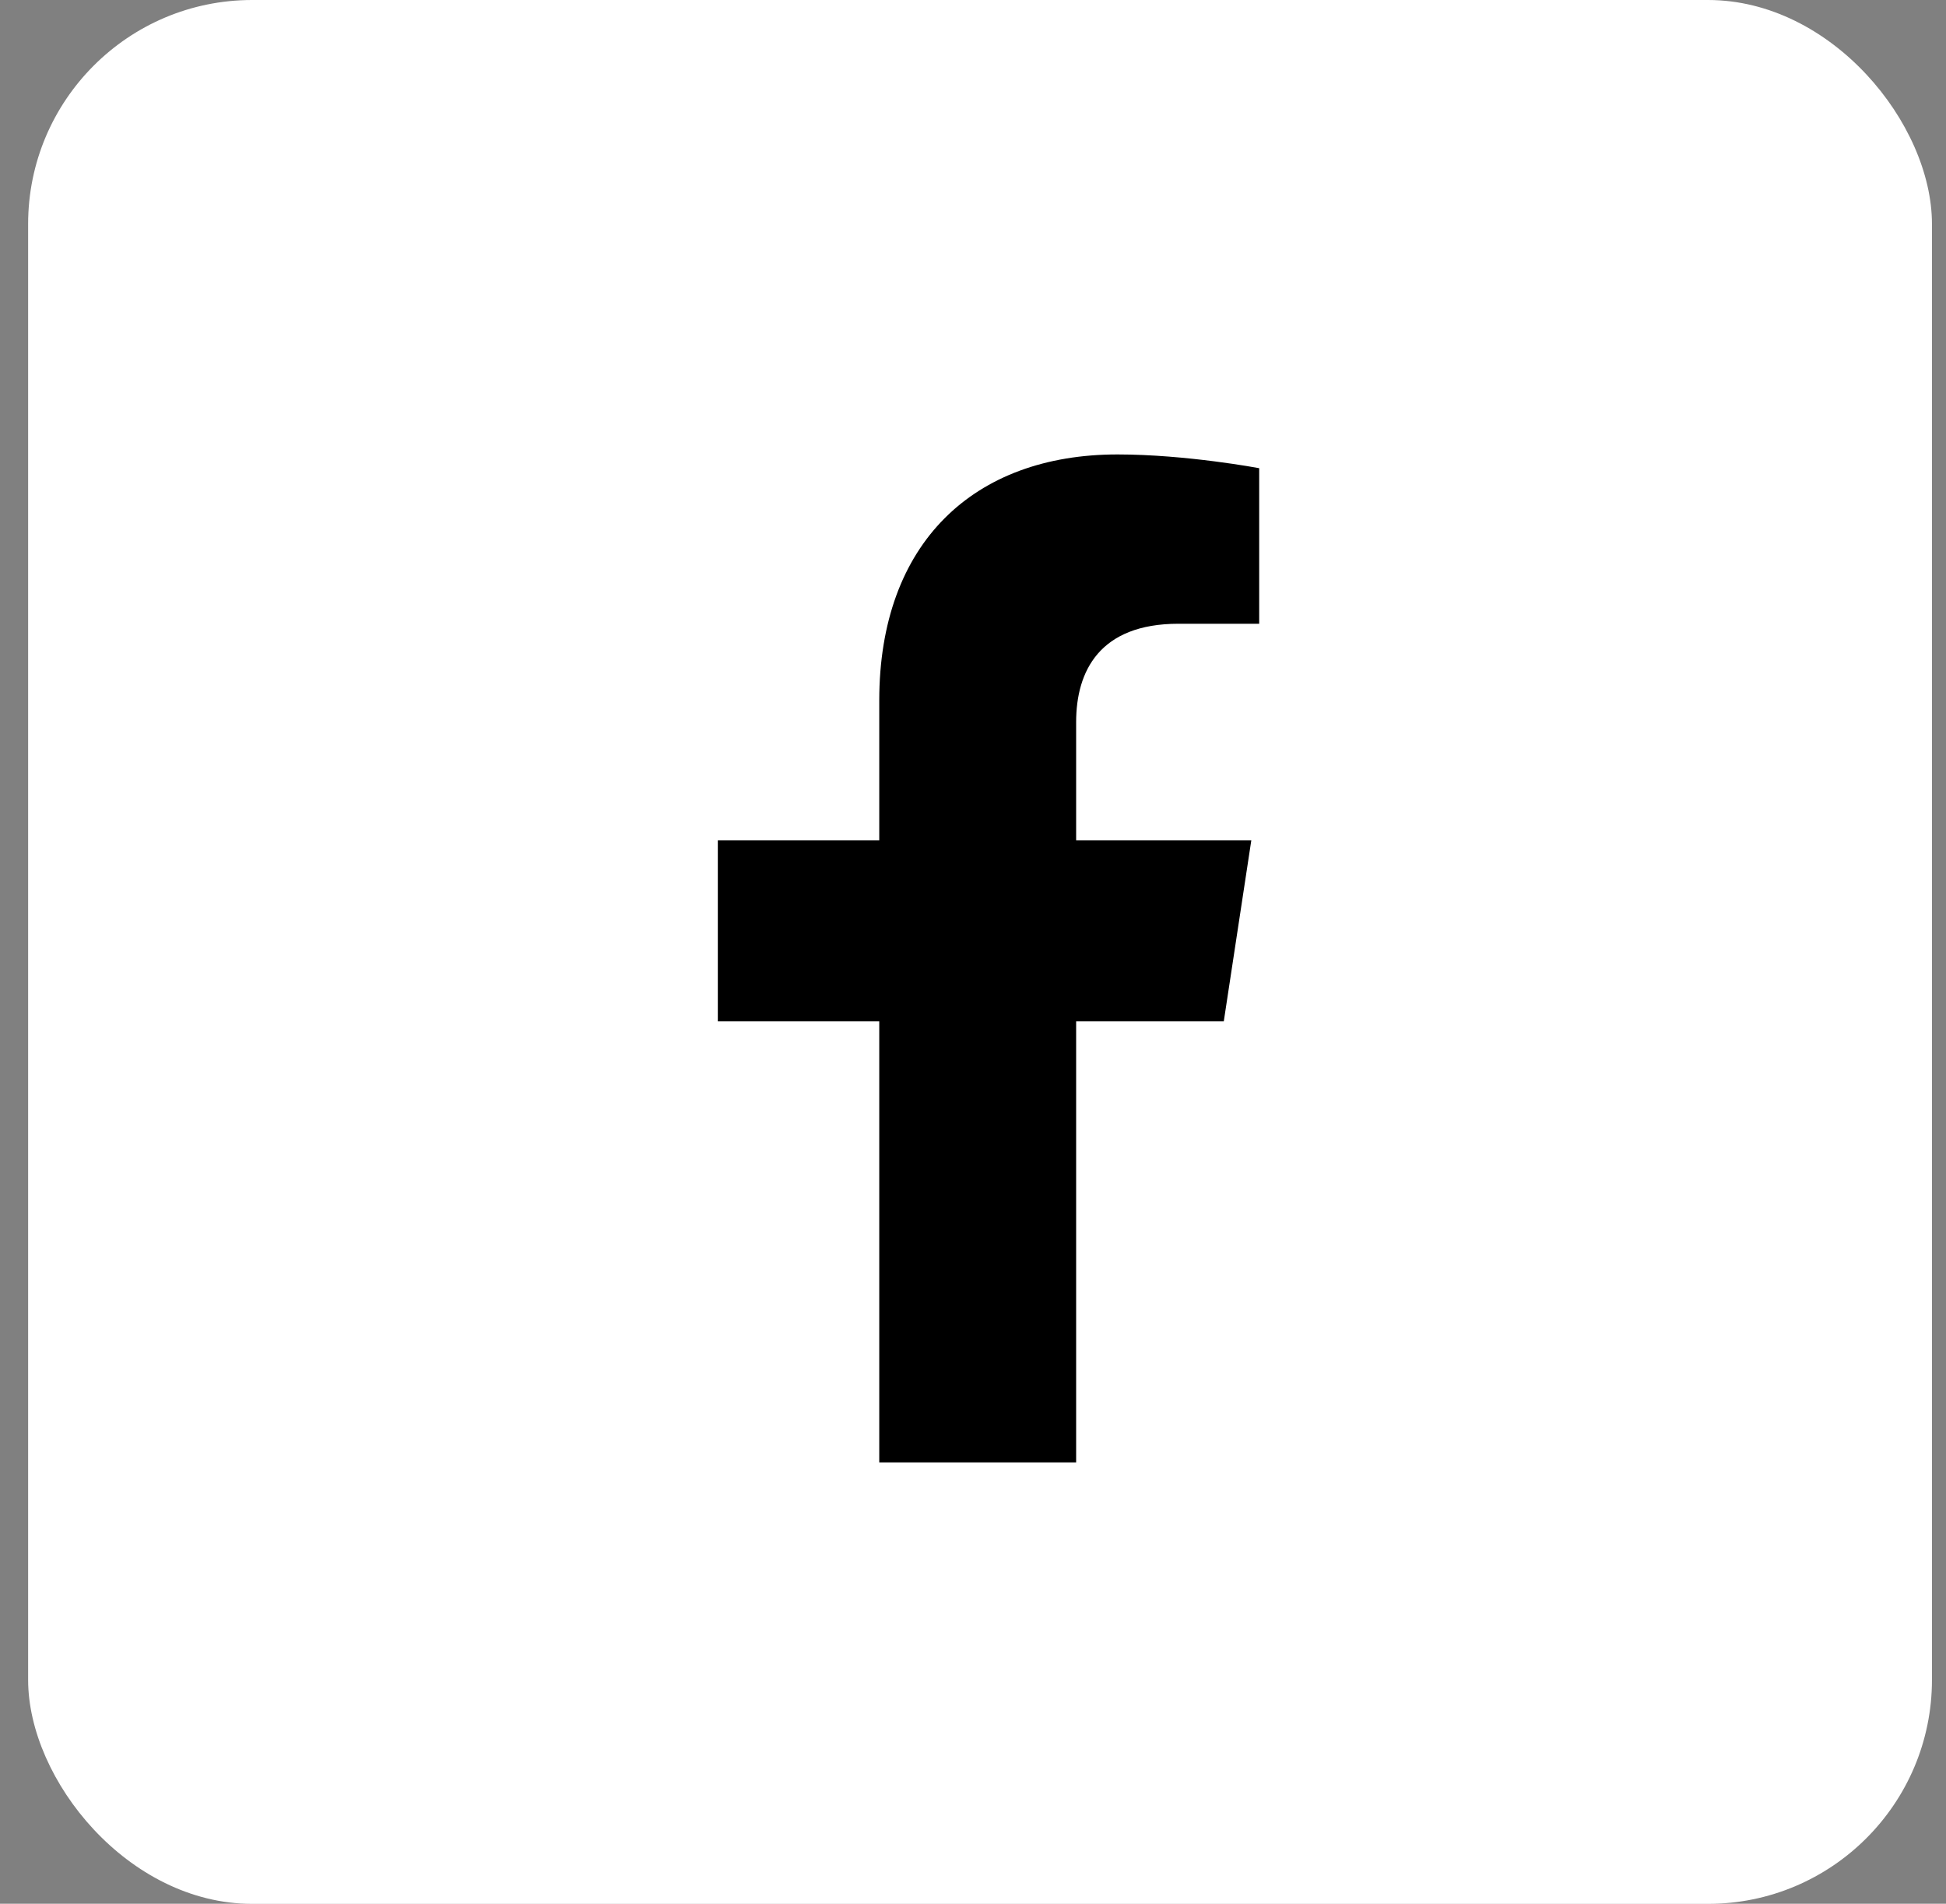
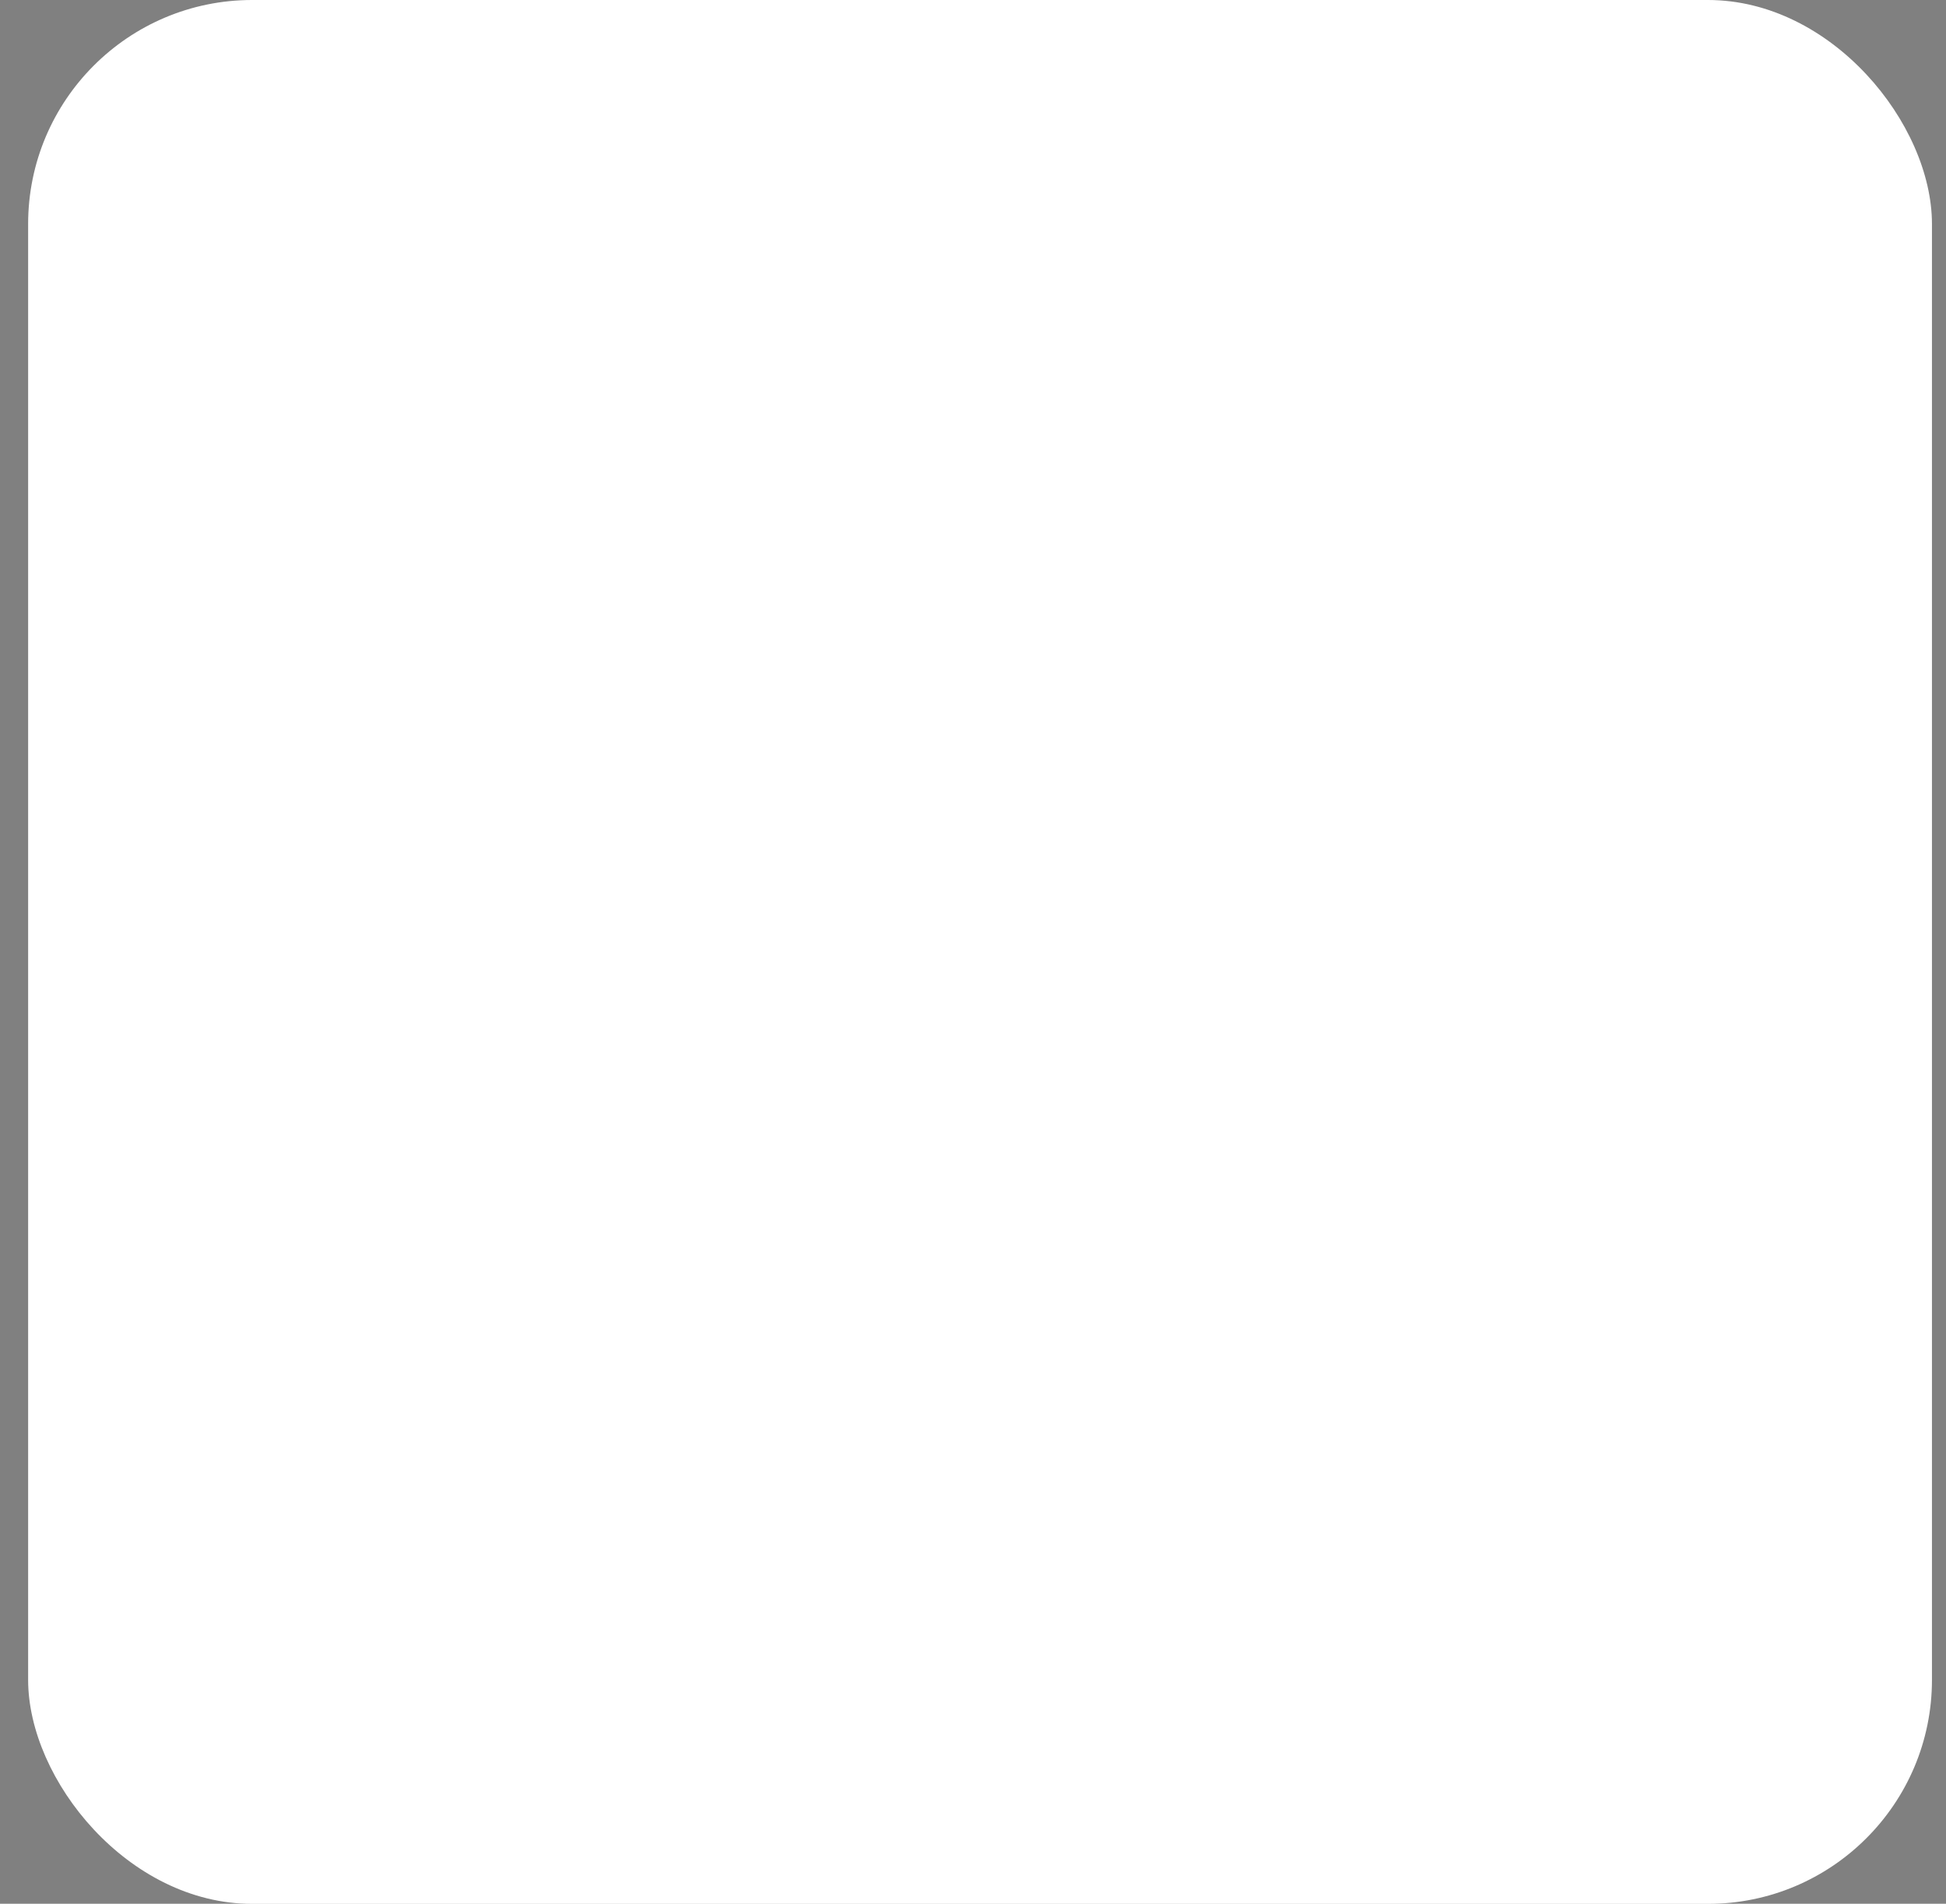
<svg xmlns="http://www.w3.org/2000/svg" width="46" height="45" viewBox="0 0 46 45" fill="none">
  <rect x="0" y="0" width="46" height="45" fill="#808080" stroke="none" />
  <rect x="0.665" width="45.003" height="45.003" rx="5.295" fill="white" />
-   <path d="M28.928 24.143H25.438V34.567H20.784V24.143H16.968V19.862H20.784V16.558C20.784 12.836 23.018 10.742 26.415 10.742C28.044 10.742 29.765 11.067 29.765 11.067V14.744H27.857C25.996 14.744 25.438 15.86 25.438 17.07V19.862H29.579L28.928 24.143Z" fill="black" />
</svg>